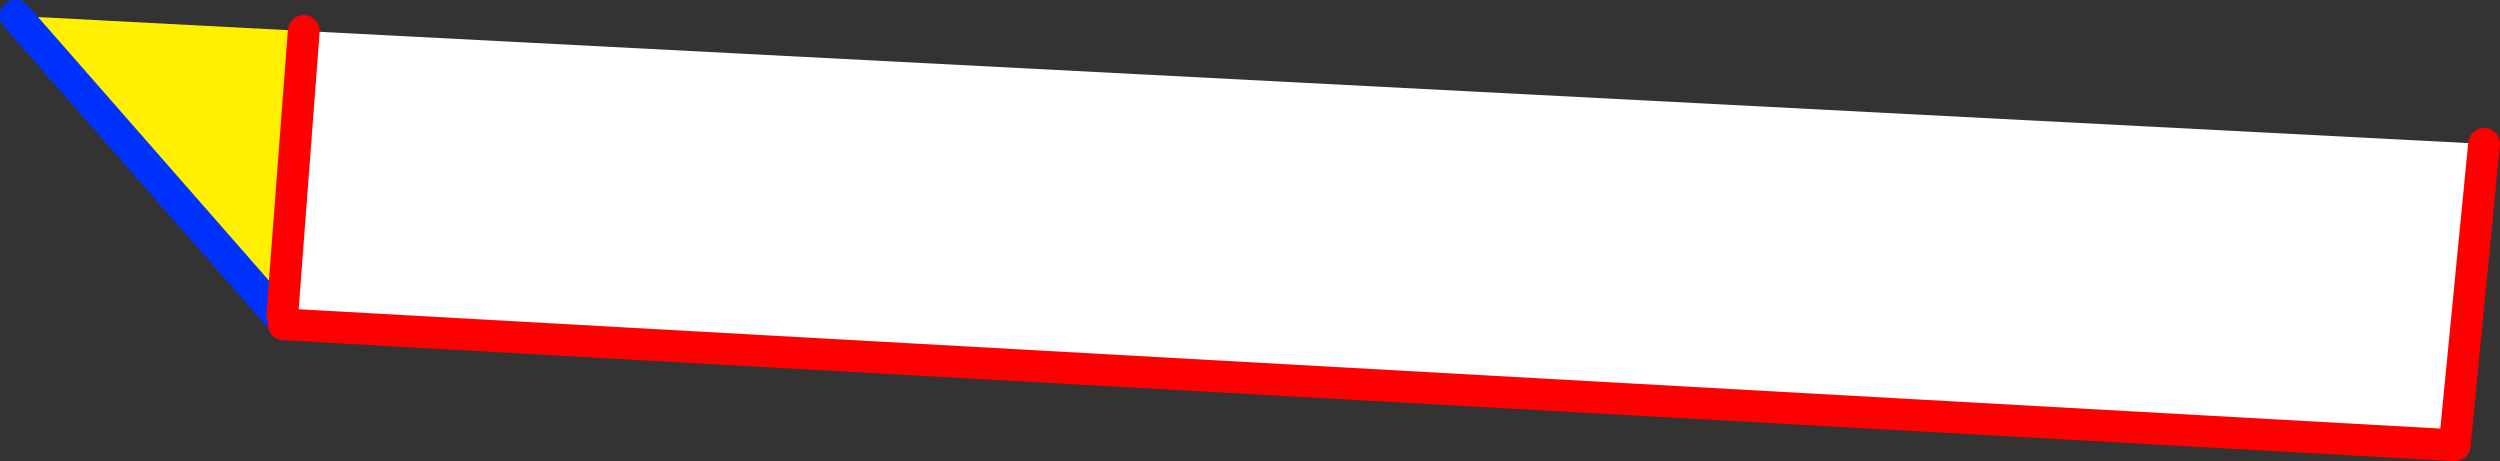
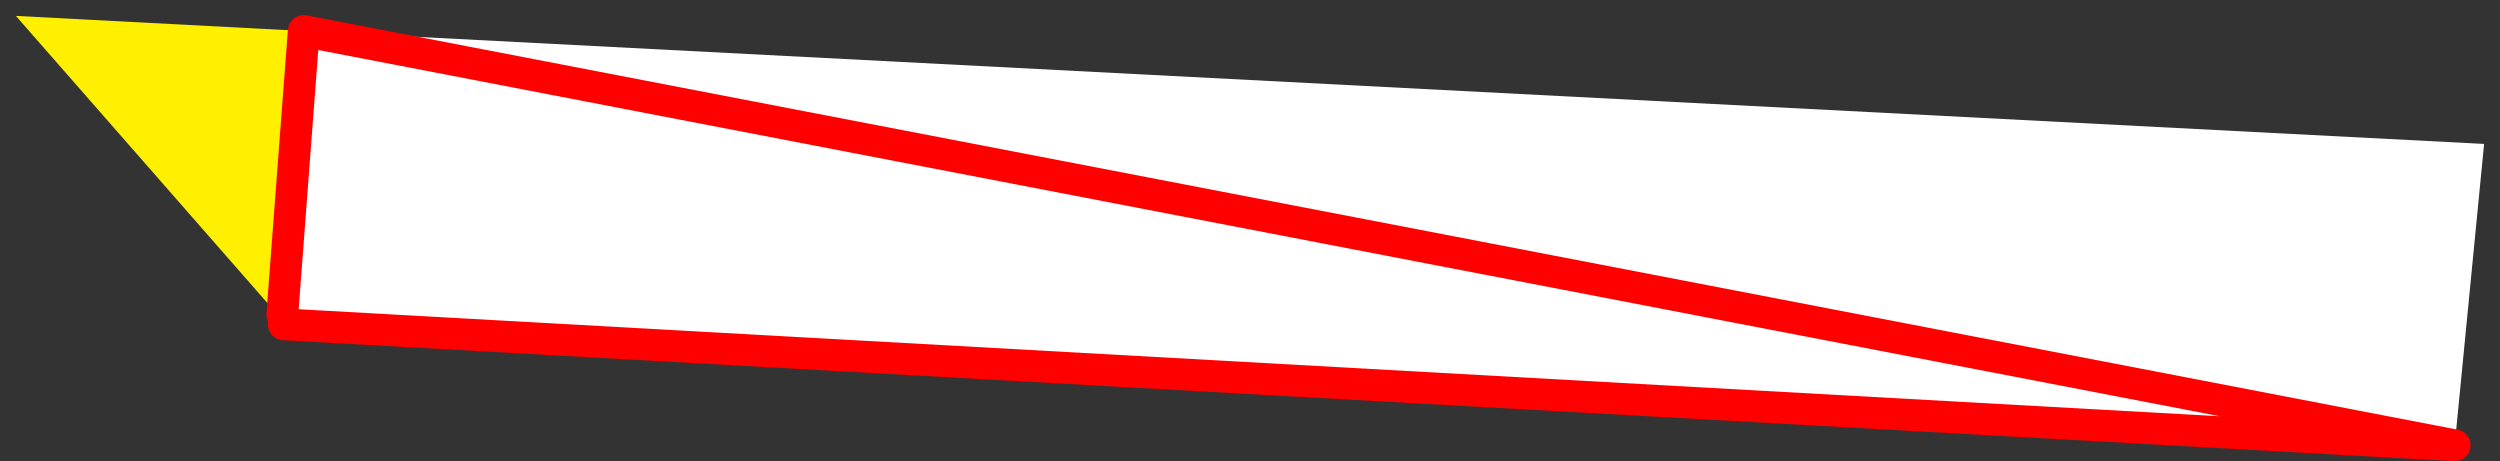
<svg xmlns="http://www.w3.org/2000/svg" height="29.0px" width="157.2px">
  <rect width="100%" height="100%" fill="#333333" stroke="none" />
  <g transform="matrix(1.0, 0.0, 0.0, 1.0, -234.0, -380.3)">
    <path d="M251.75 400.1 L253.1 382.25 390.2 389.35 388.35 408.3 251.95 400.7 251.75 400.1" fill="#ffffff" fill-rule="evenodd" stroke="none" />
    <path d="M235.0 381.3 L253.1 382.25 251.75 400.1 251.6 400.25 235.0 381.3" fill="#fff000" fill-rule="evenodd" stroke="none" />
-     <path d="M235.0 381.3 L251.6 400.25 251.8 400.5 251.95 400.7 M251.85 400.7 L251.8 400.5 251.75 400.1" fill="none" stroke="#0032ff" stroke-linecap="round" stroke-linejoin="round" stroke-width="2.0" />
-     <path d="M251.75 400.1 L253.1 382.25 M390.2 389.35 L388.35 408.3 251.95 400.7 251.85 400.7" fill="none" stroke="#ff0000" stroke-linecap="round" stroke-linejoin="round" stroke-width="2.0" />
+     <path d="M251.75 400.1 L253.1 382.25 L388.35 408.3 251.95 400.7 251.85 400.7" fill="none" stroke="#ff0000" stroke-linecap="round" stroke-linejoin="round" stroke-width="2.0" />
  </g>
</svg>